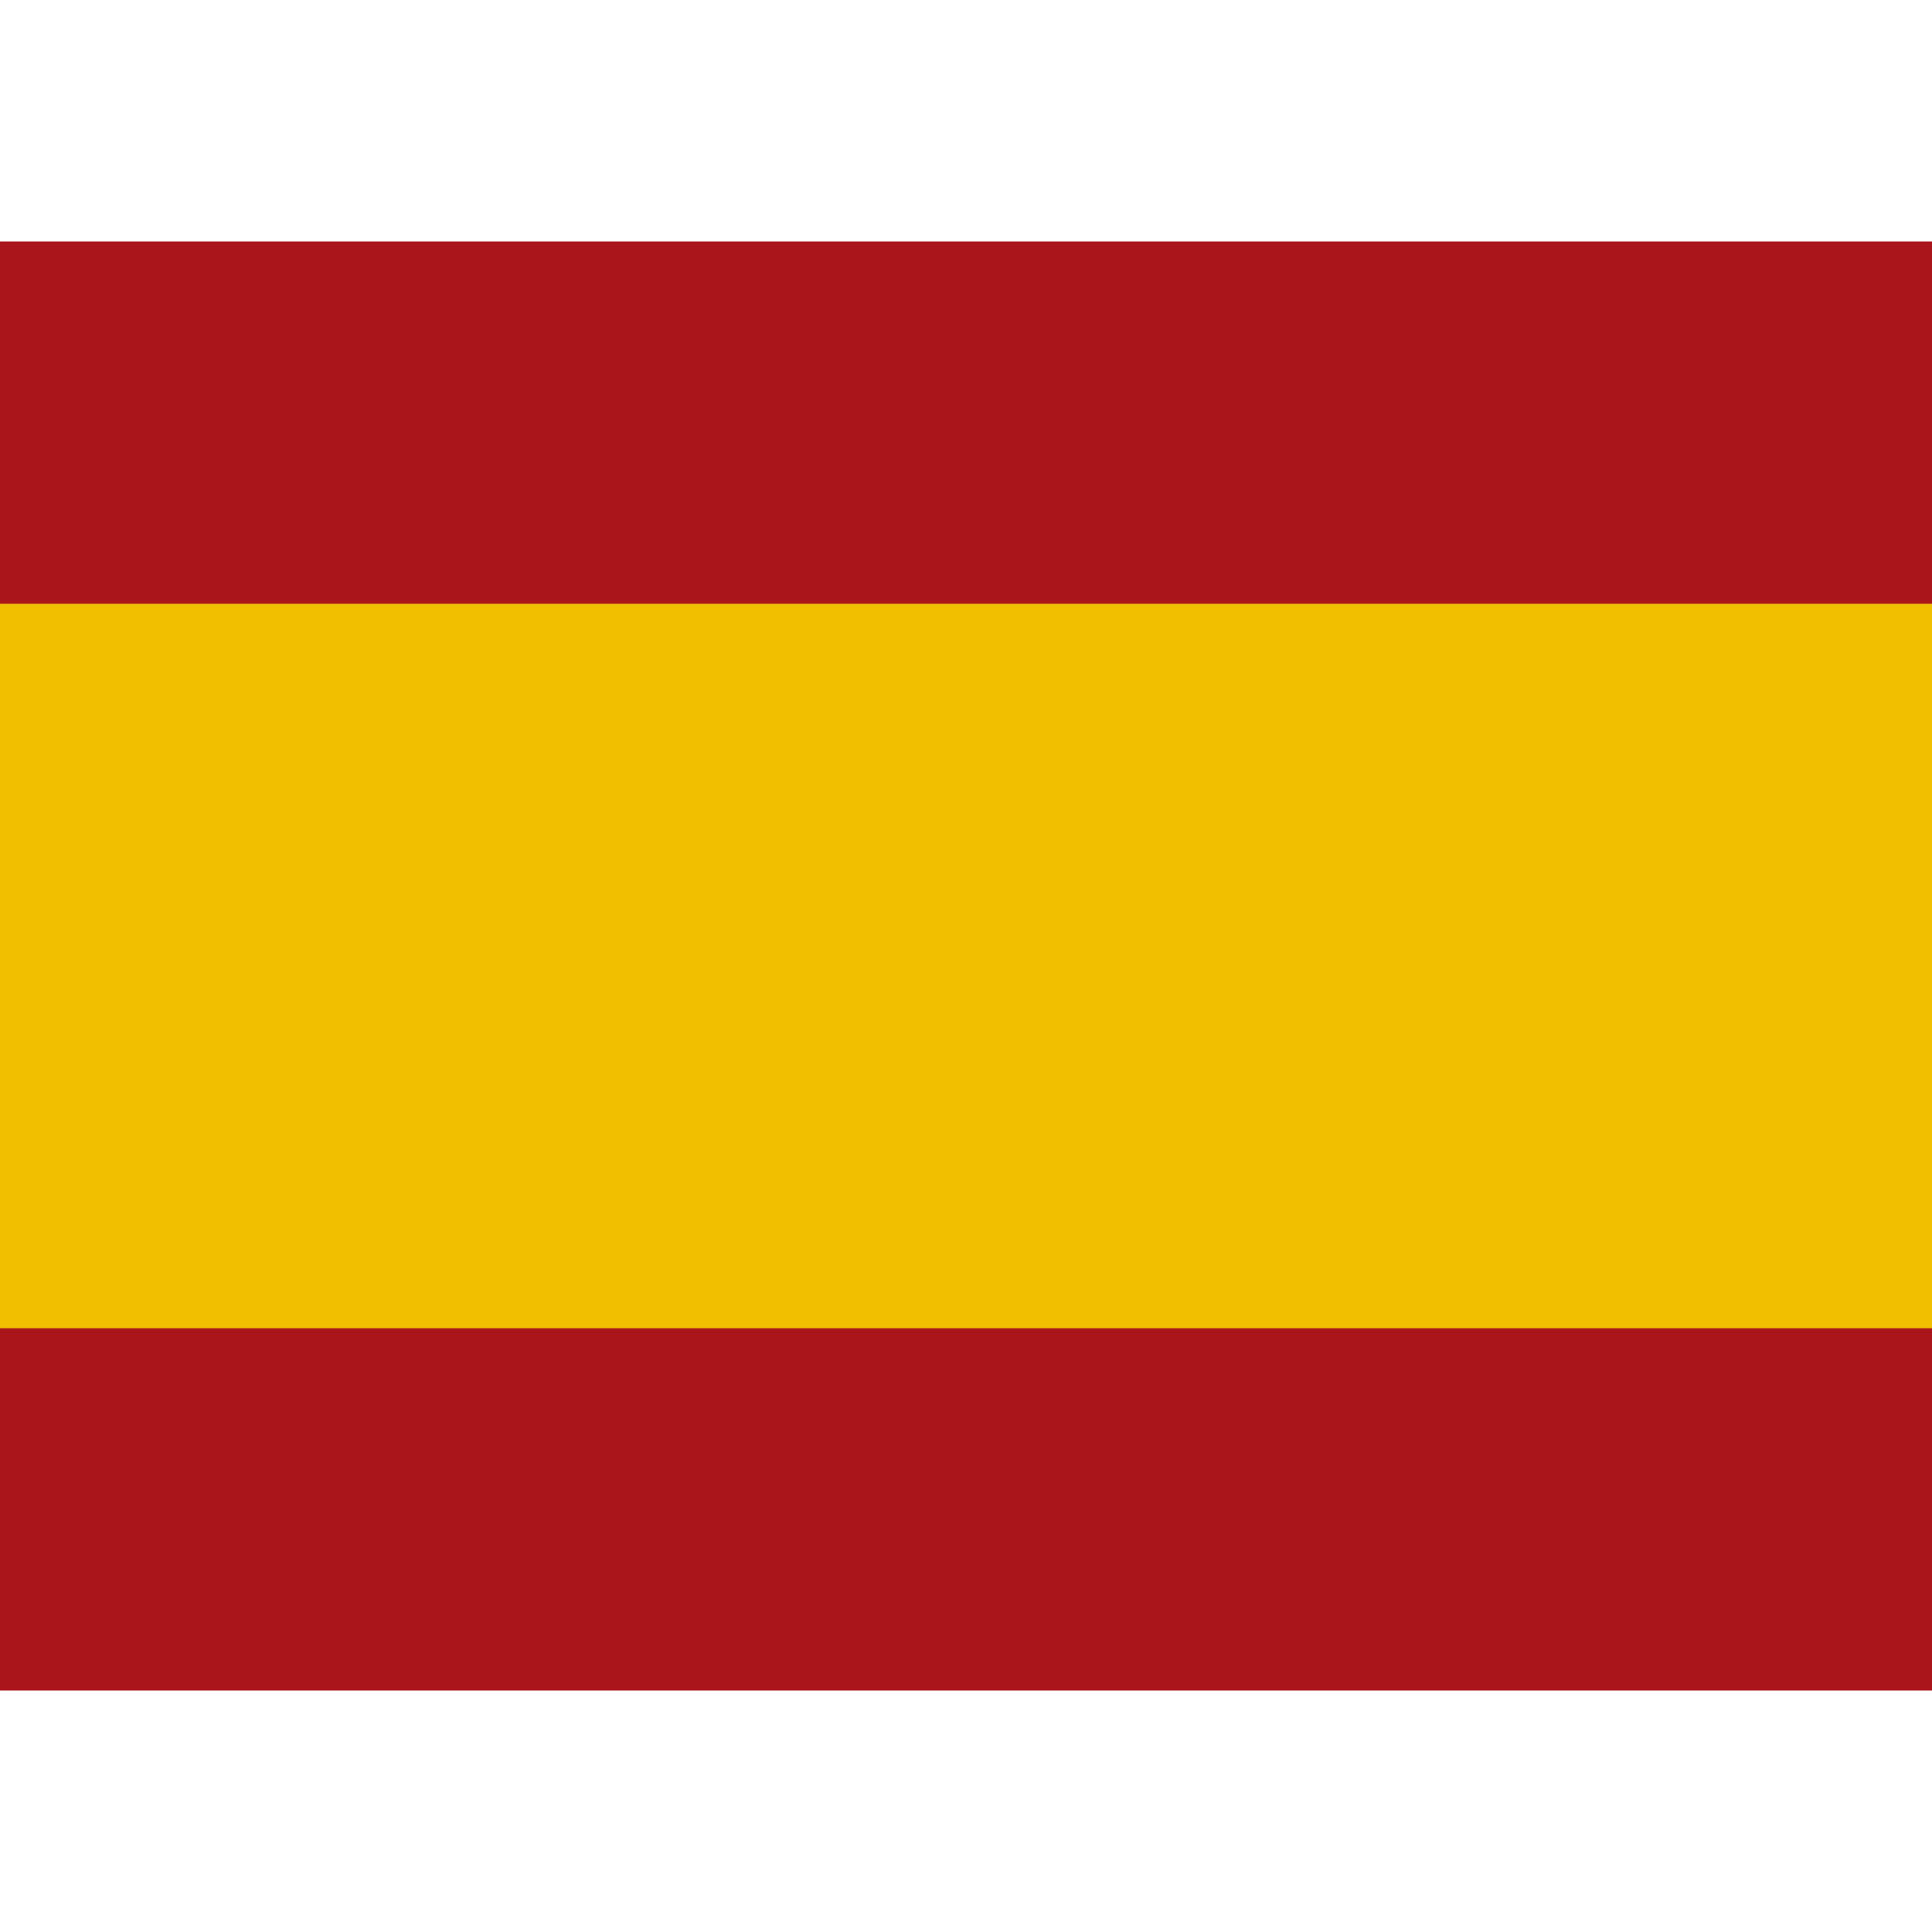
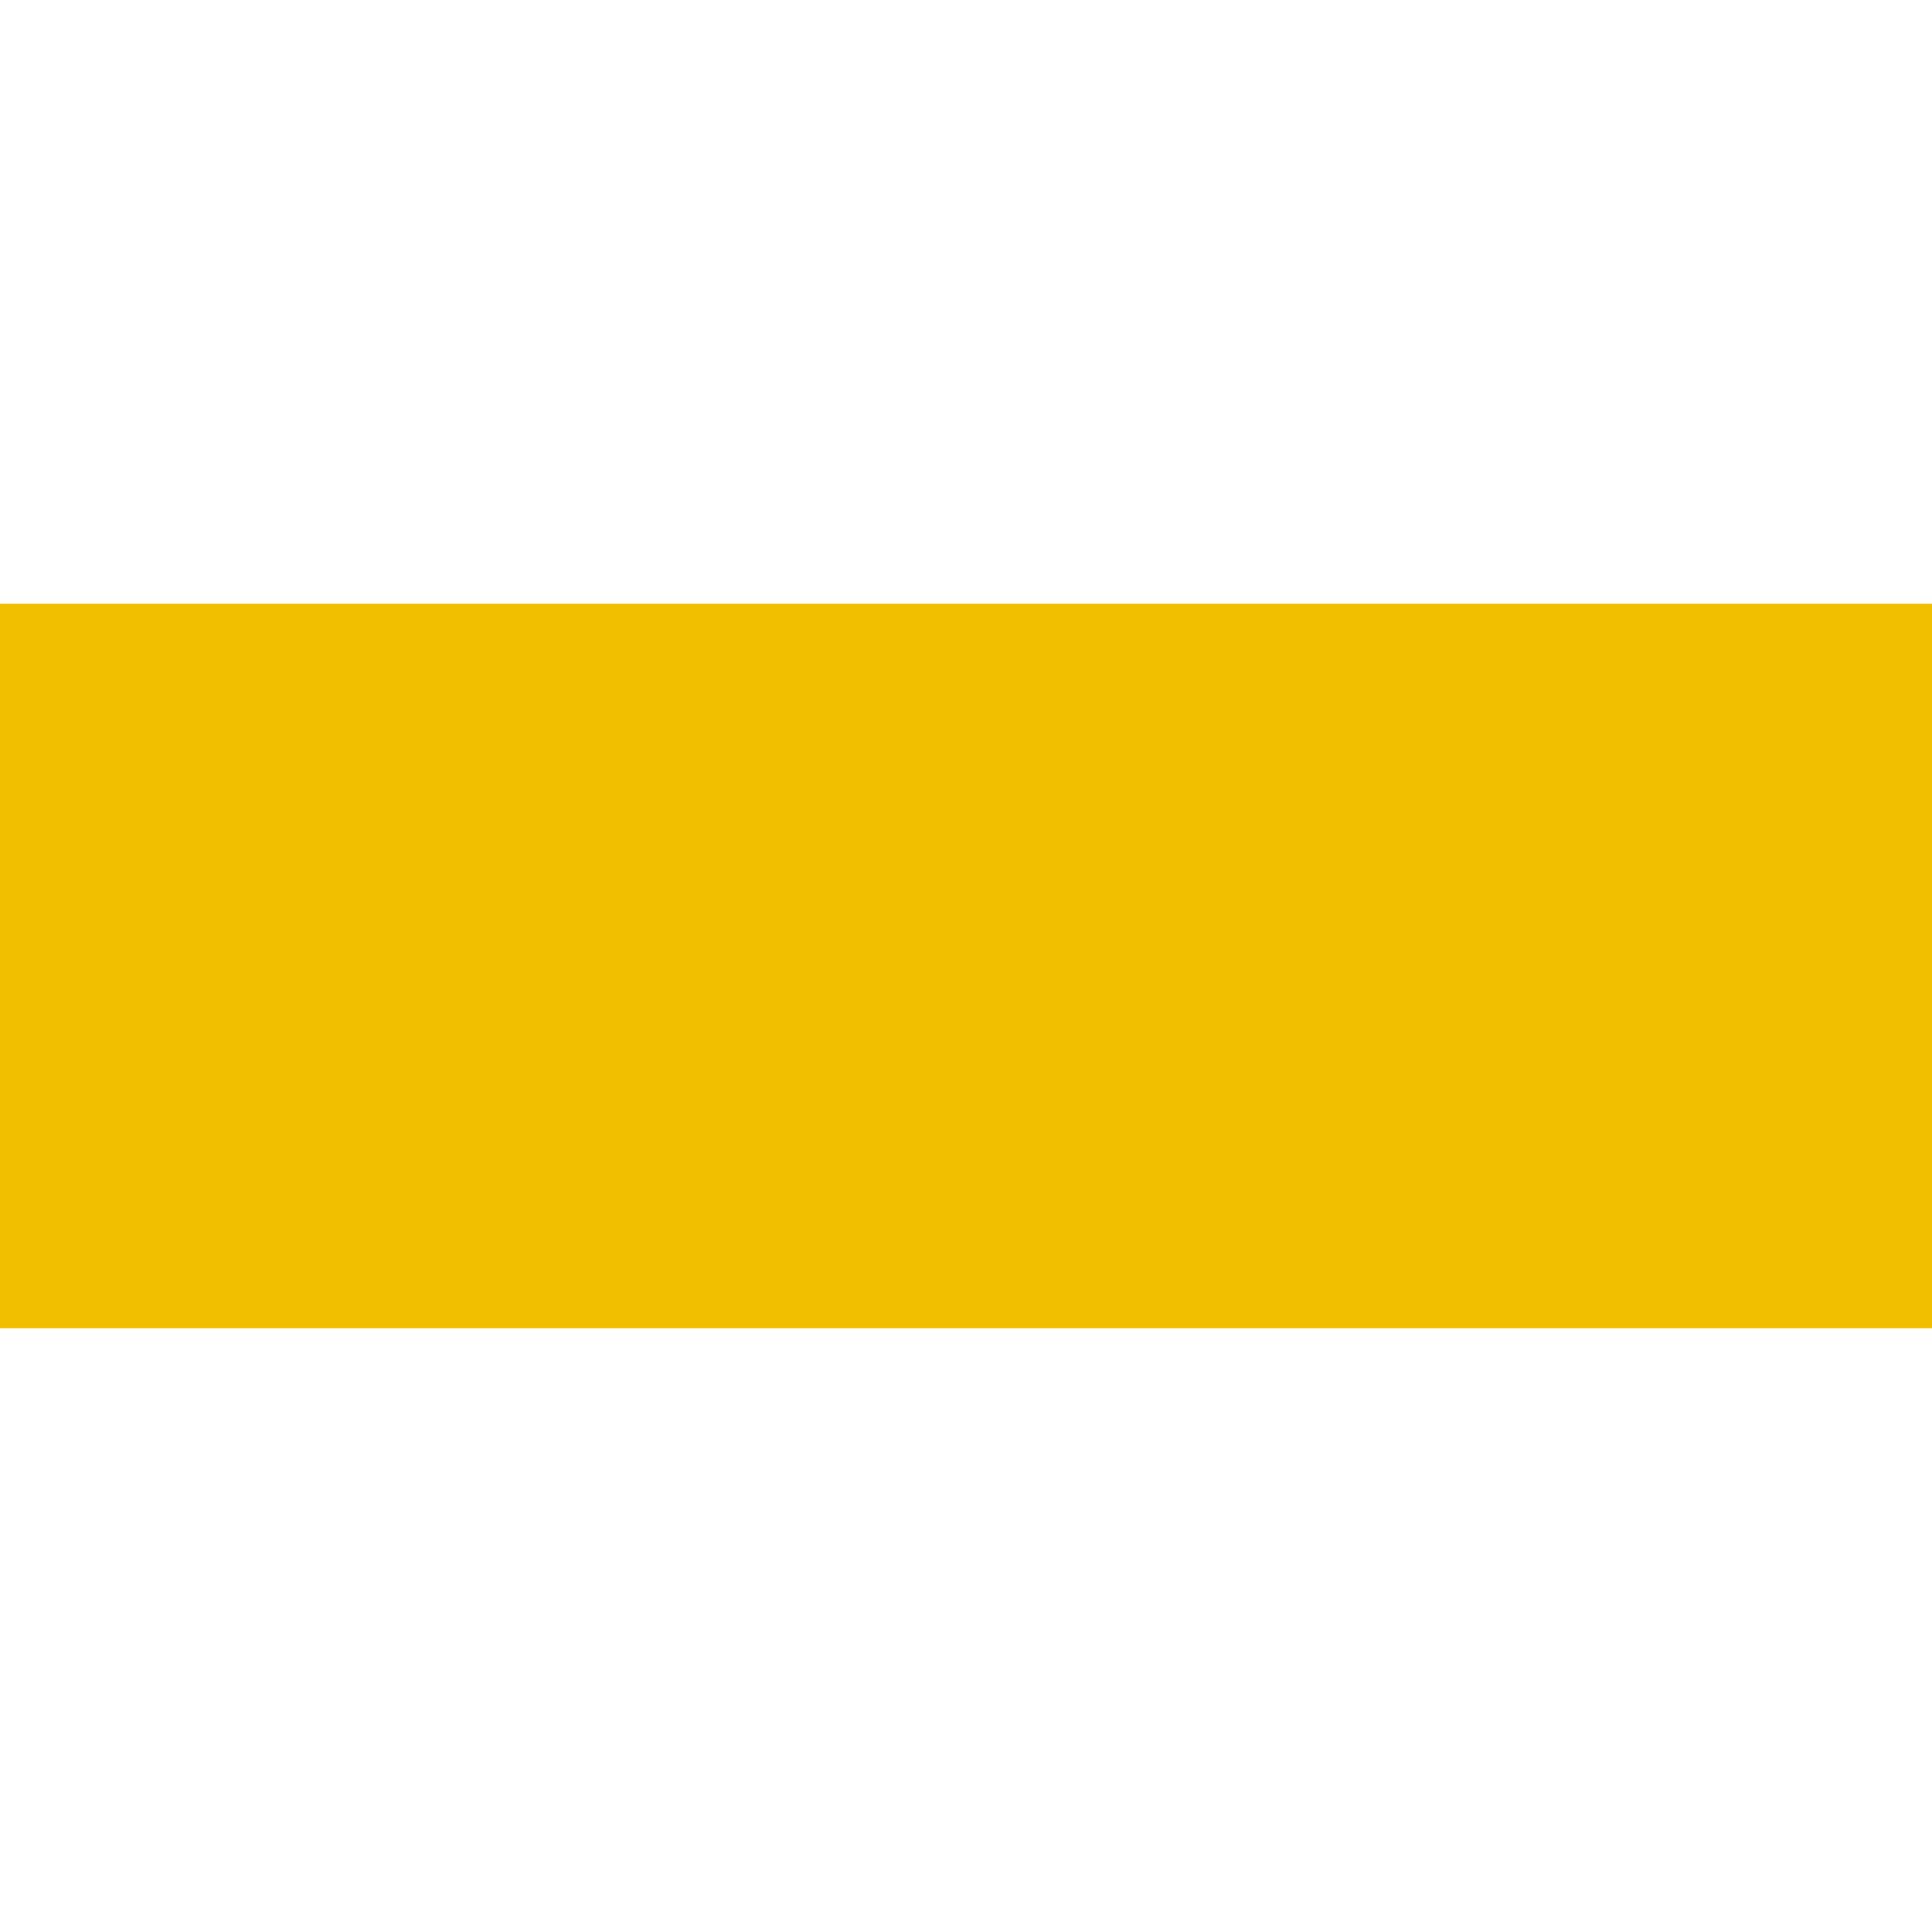
<svg xmlns="http://www.w3.org/2000/svg" width="64" height="48pt" viewBox="0 0 64 48" version="1.1">
-   <rect x="0" y="0" width="64" height="48" style="fill:rgb(66.667%,8.235%,10.588%);fill-opacity:1;stroke:none;" />
  <path style=" stroke:none;fill-rule:nonzero;fill:rgb(94.51%,74.902%,0%);fill-opacity:1;" d="M 0 12 L 64 12 L 64 36 L 0 36 Z M 0 12 " />
</svg>